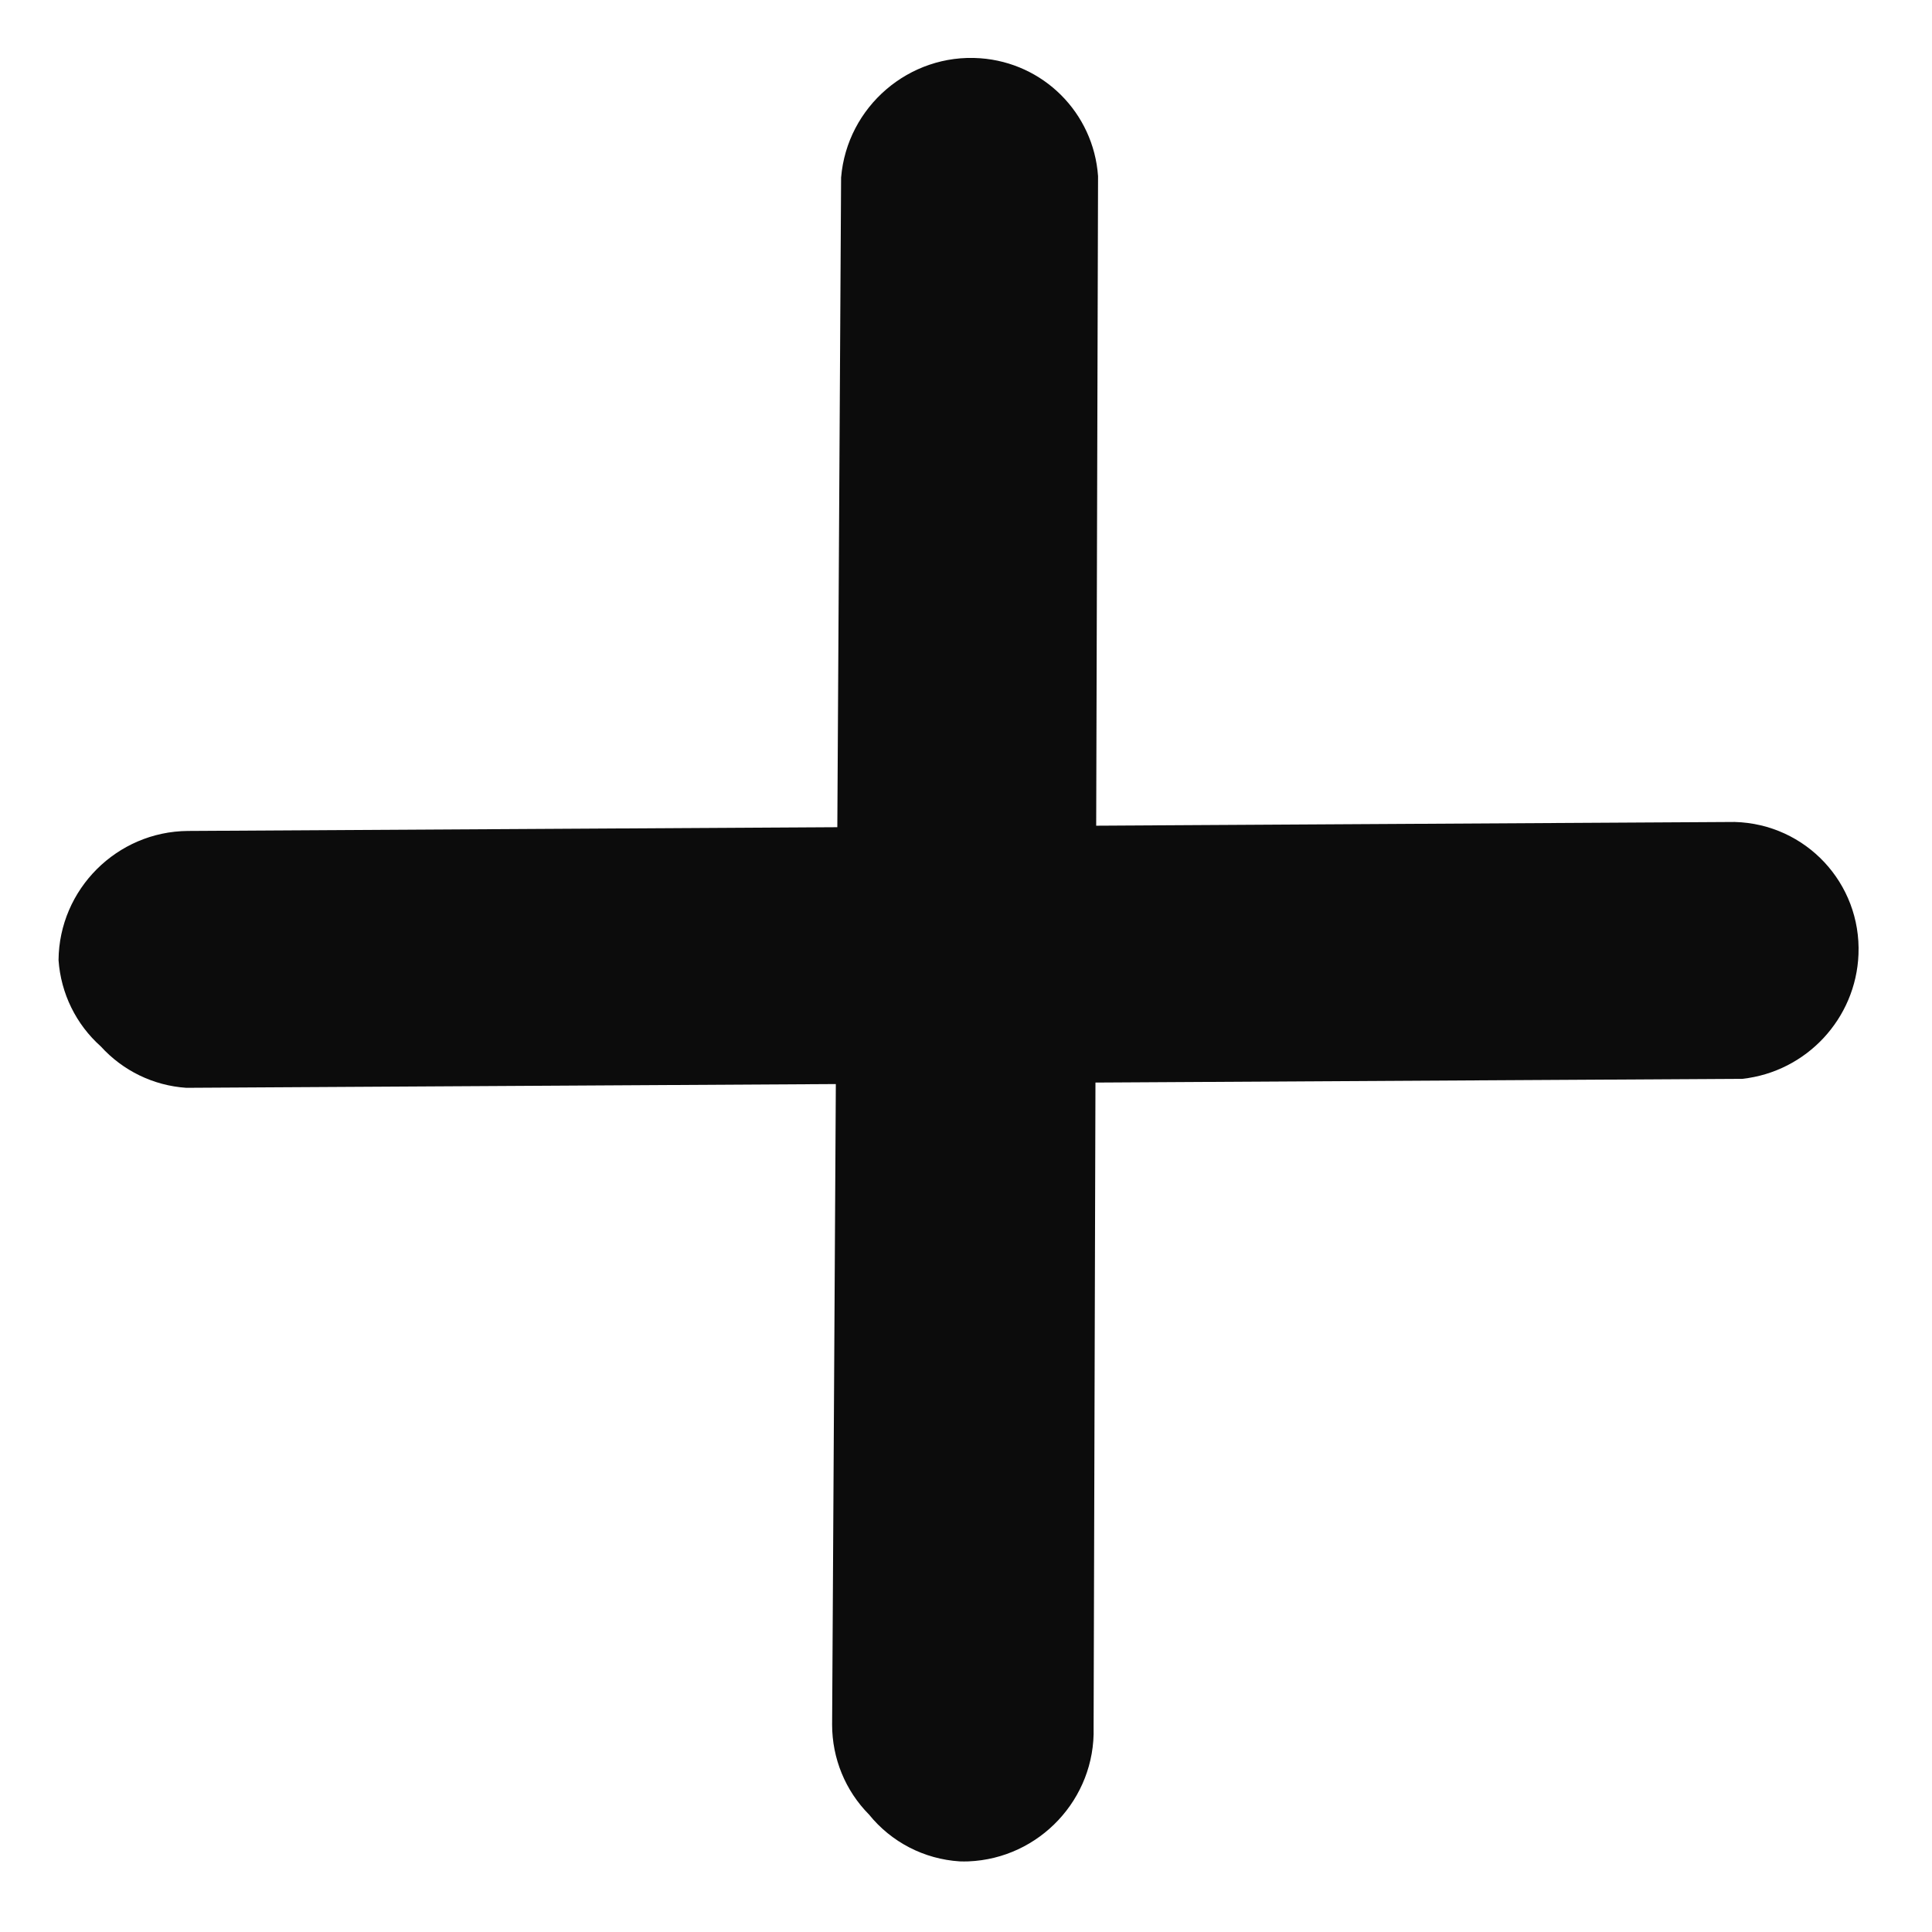
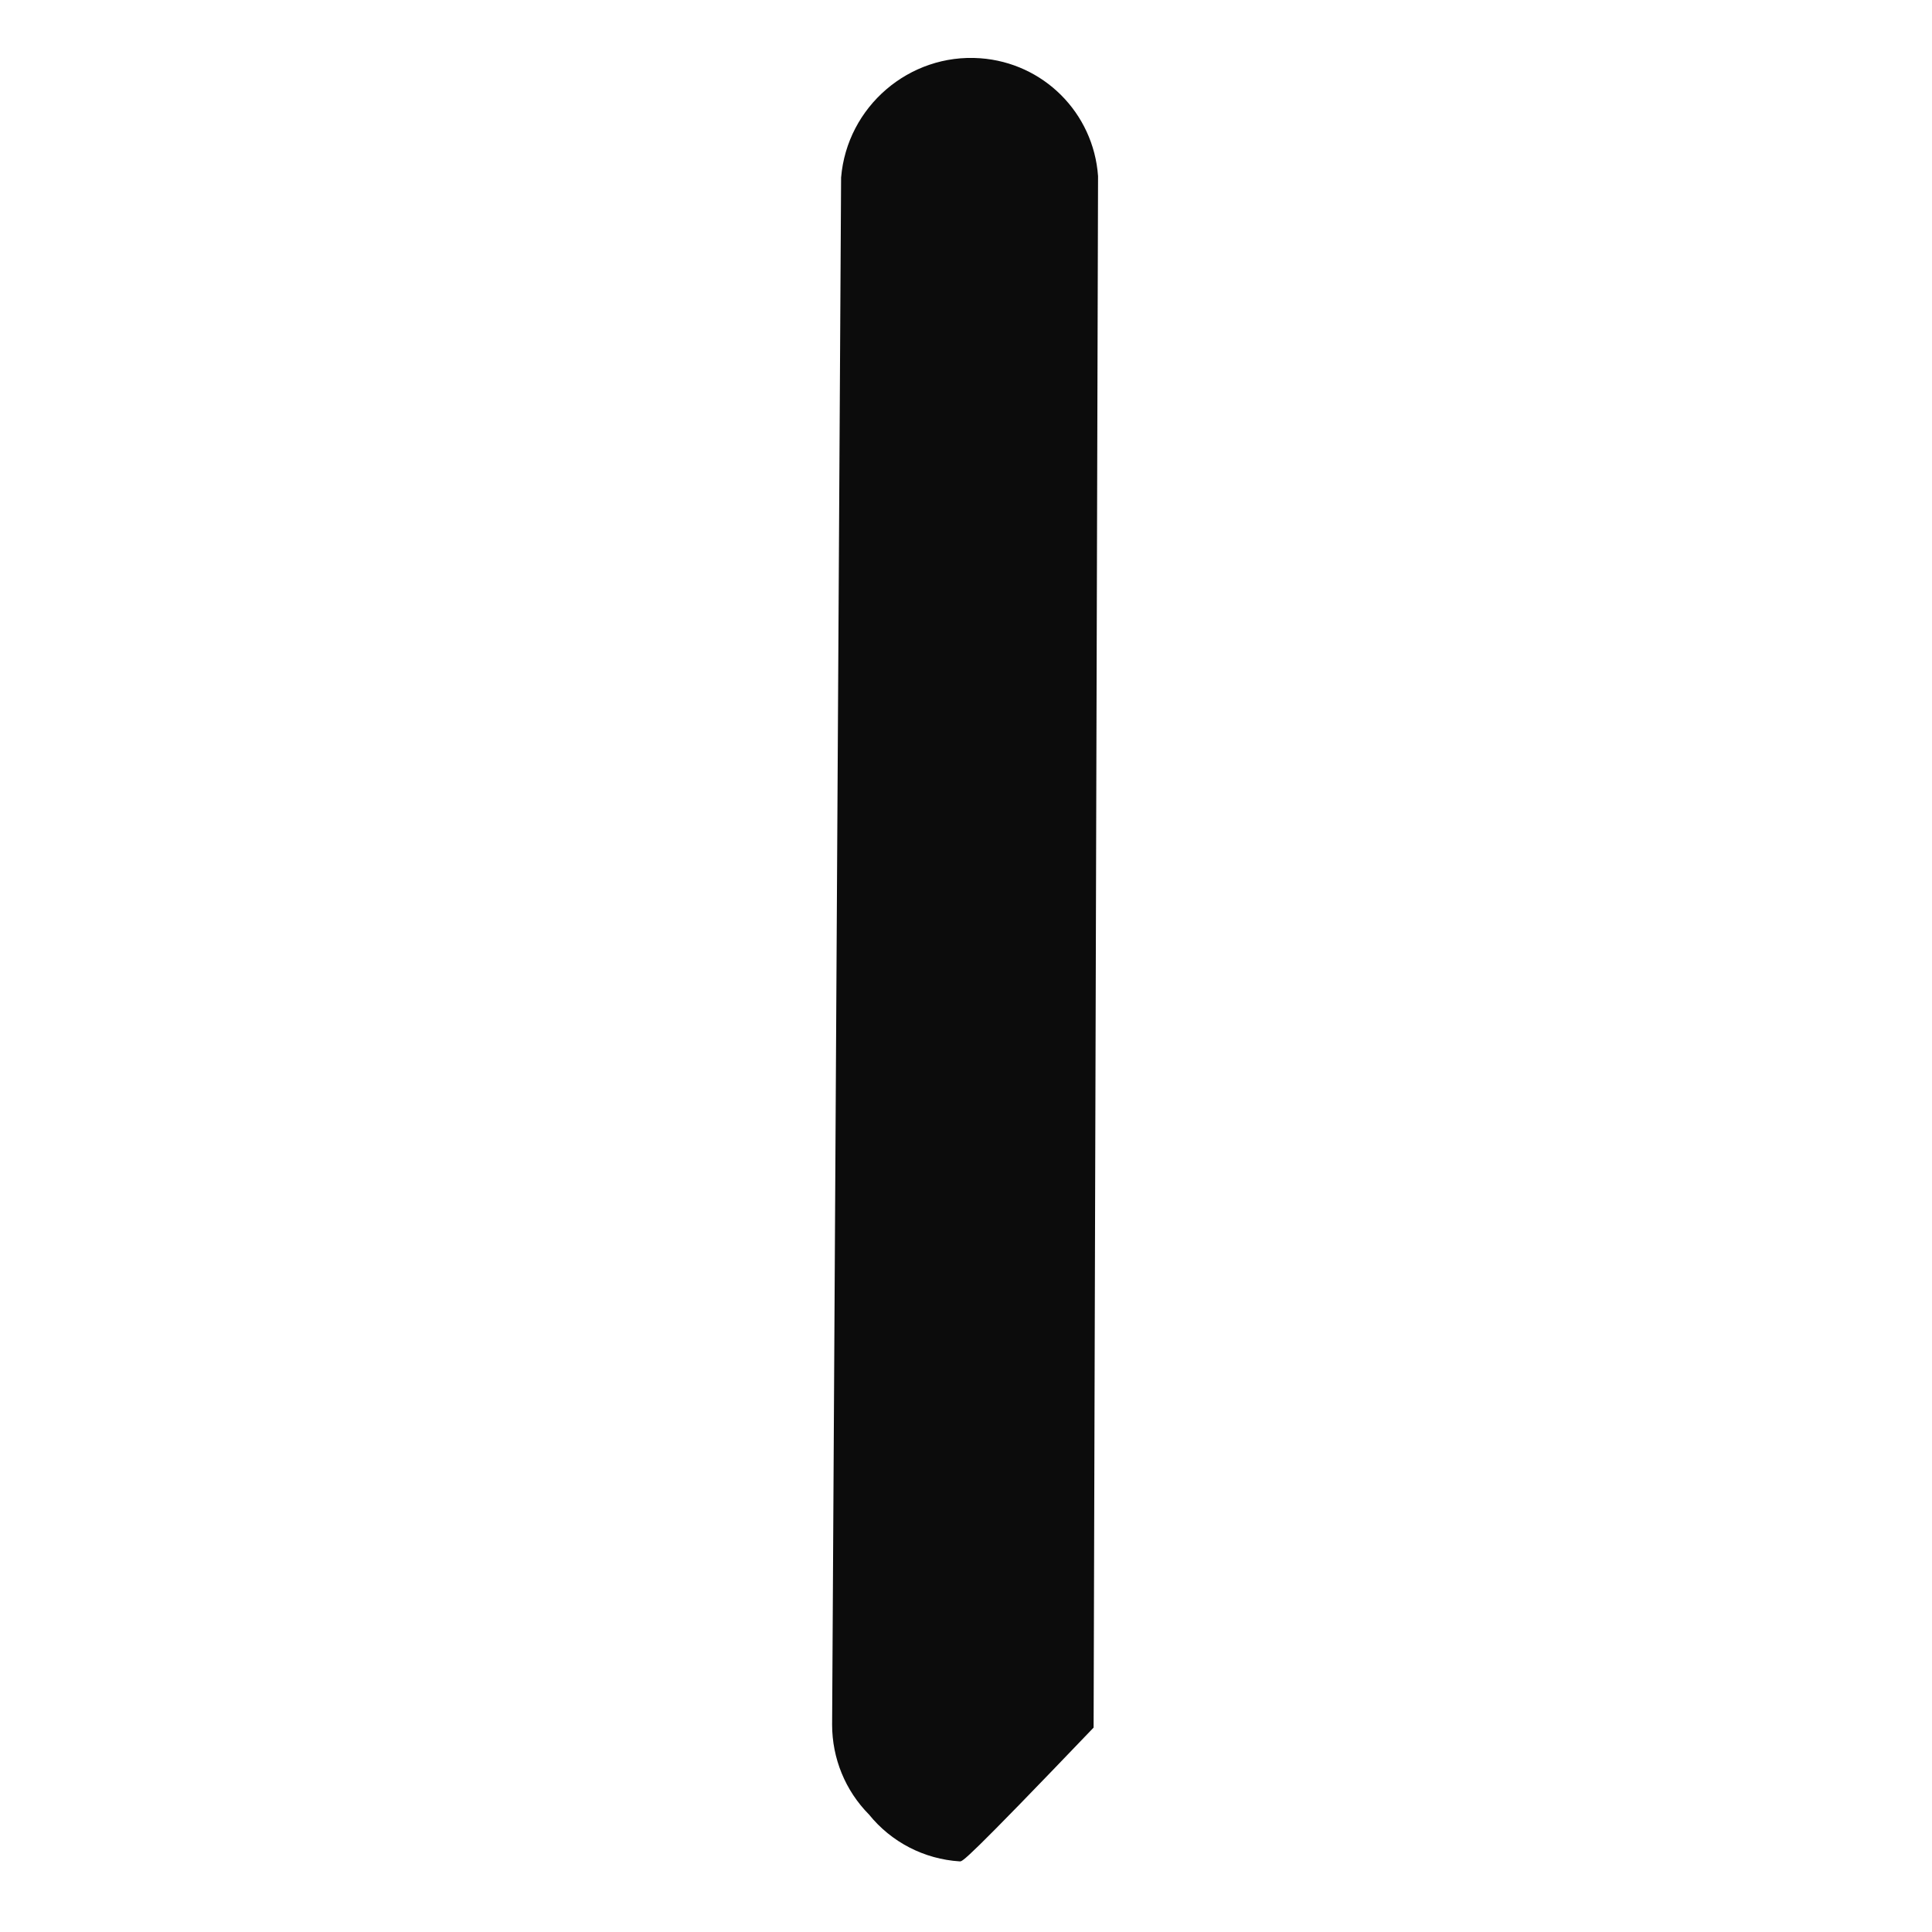
<svg xmlns="http://www.w3.org/2000/svg" width="20" height="20" viewBox="0 0 20 20" fill="none">
-   <path d="M1.044 10.833C0.787 10.604 0.63 10.284 0.606 9.939C0.612 9.206 1.21 8.608 1.944 8.602L17.958 8.509C18.694 8.529 19.268 9.143 19.239 9.879C19.213 10.545 18.7 11.095 18.037 11.168L1.928 11.261C1.588 11.238 1.272 11.084 1.044 10.833Z" fill="#0C0C0C" />
-   <path d="M8.996 18.784C8.751 18.537 8.614 18.203 8.614 17.853L8.707 1.838C8.768 1.104 9.413 0.55 10.147 0.603C10.802 0.65 11.32 1.168 11.367 1.823L11.321 17.884C11.341 18.62 10.76 19.24 10.024 19.269C9.994 19.27 9.965 19.27 9.936 19.269C9.567 19.246 9.227 19.07 8.996 18.784Z" fill="#0C0C0C" />
+   <path d="M8.996 18.784C8.751 18.537 8.614 18.203 8.614 17.853L8.707 1.838C8.768 1.104 9.413 0.55 10.147 0.603C10.802 0.65 11.32 1.168 11.367 1.823L11.321 17.884C9.994 19.27 9.965 19.27 9.936 19.269C9.567 19.246 9.227 19.07 8.996 18.784Z" fill="#0C0C0C" />
</svg>